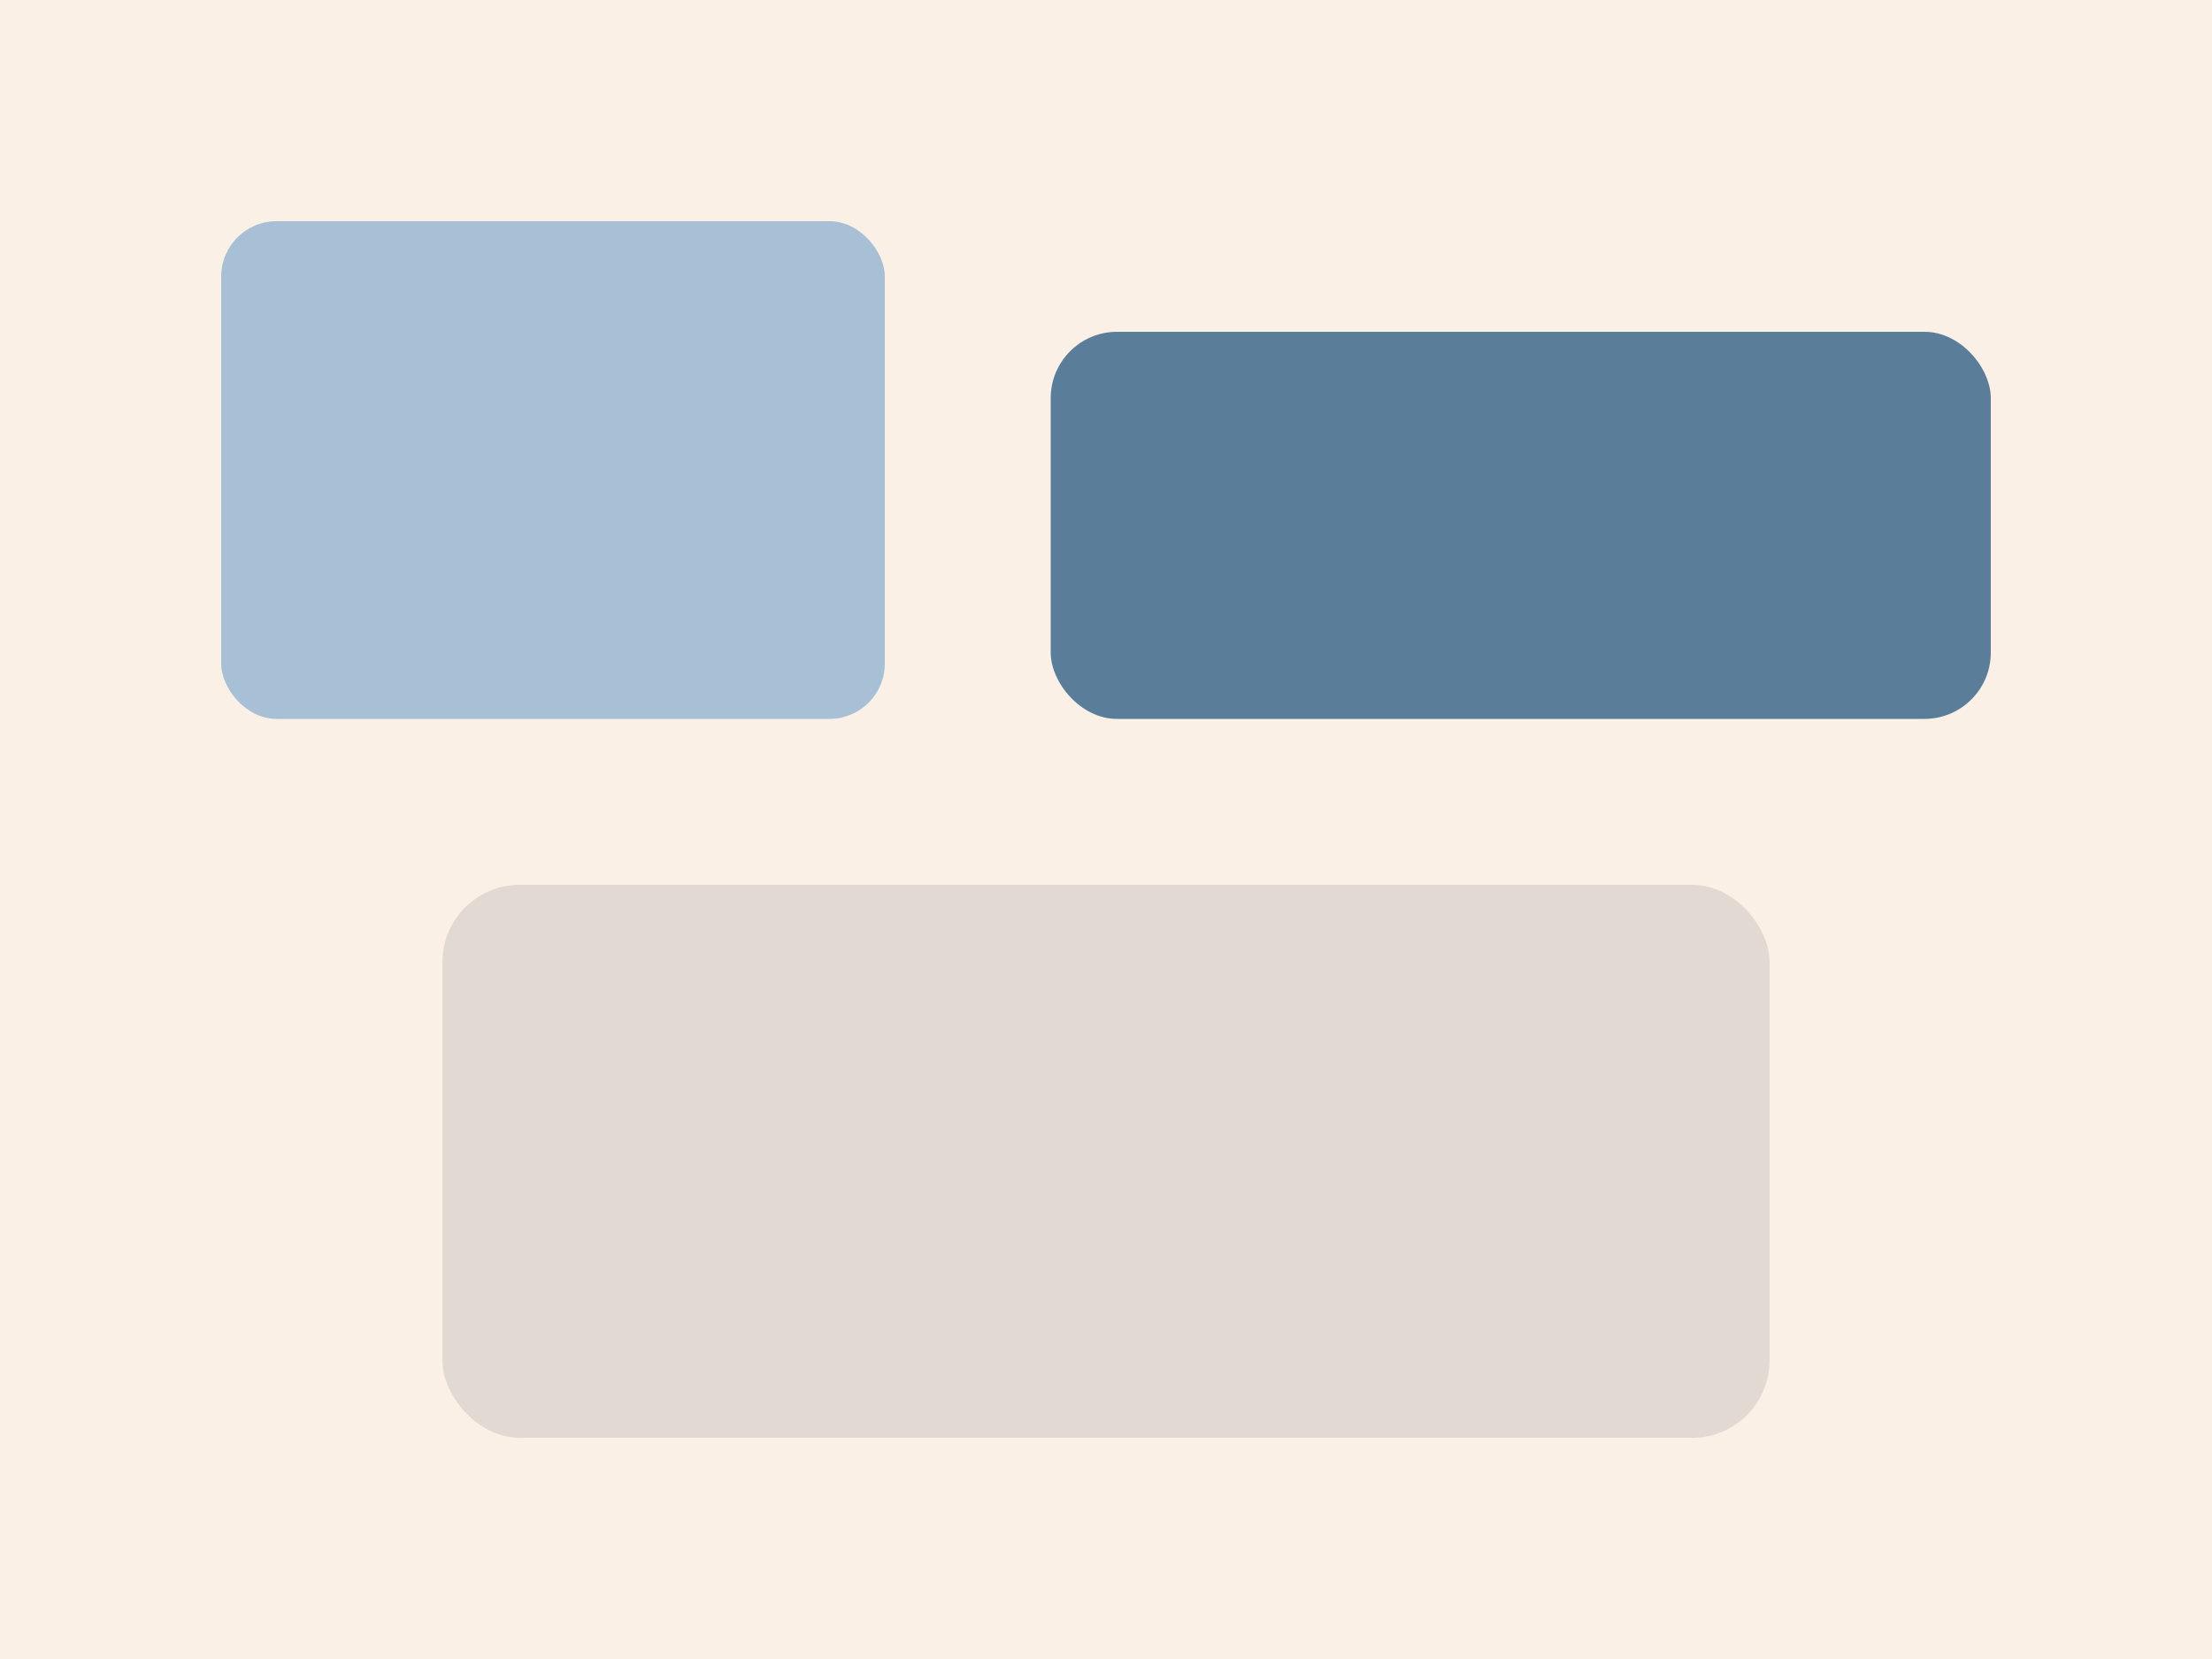
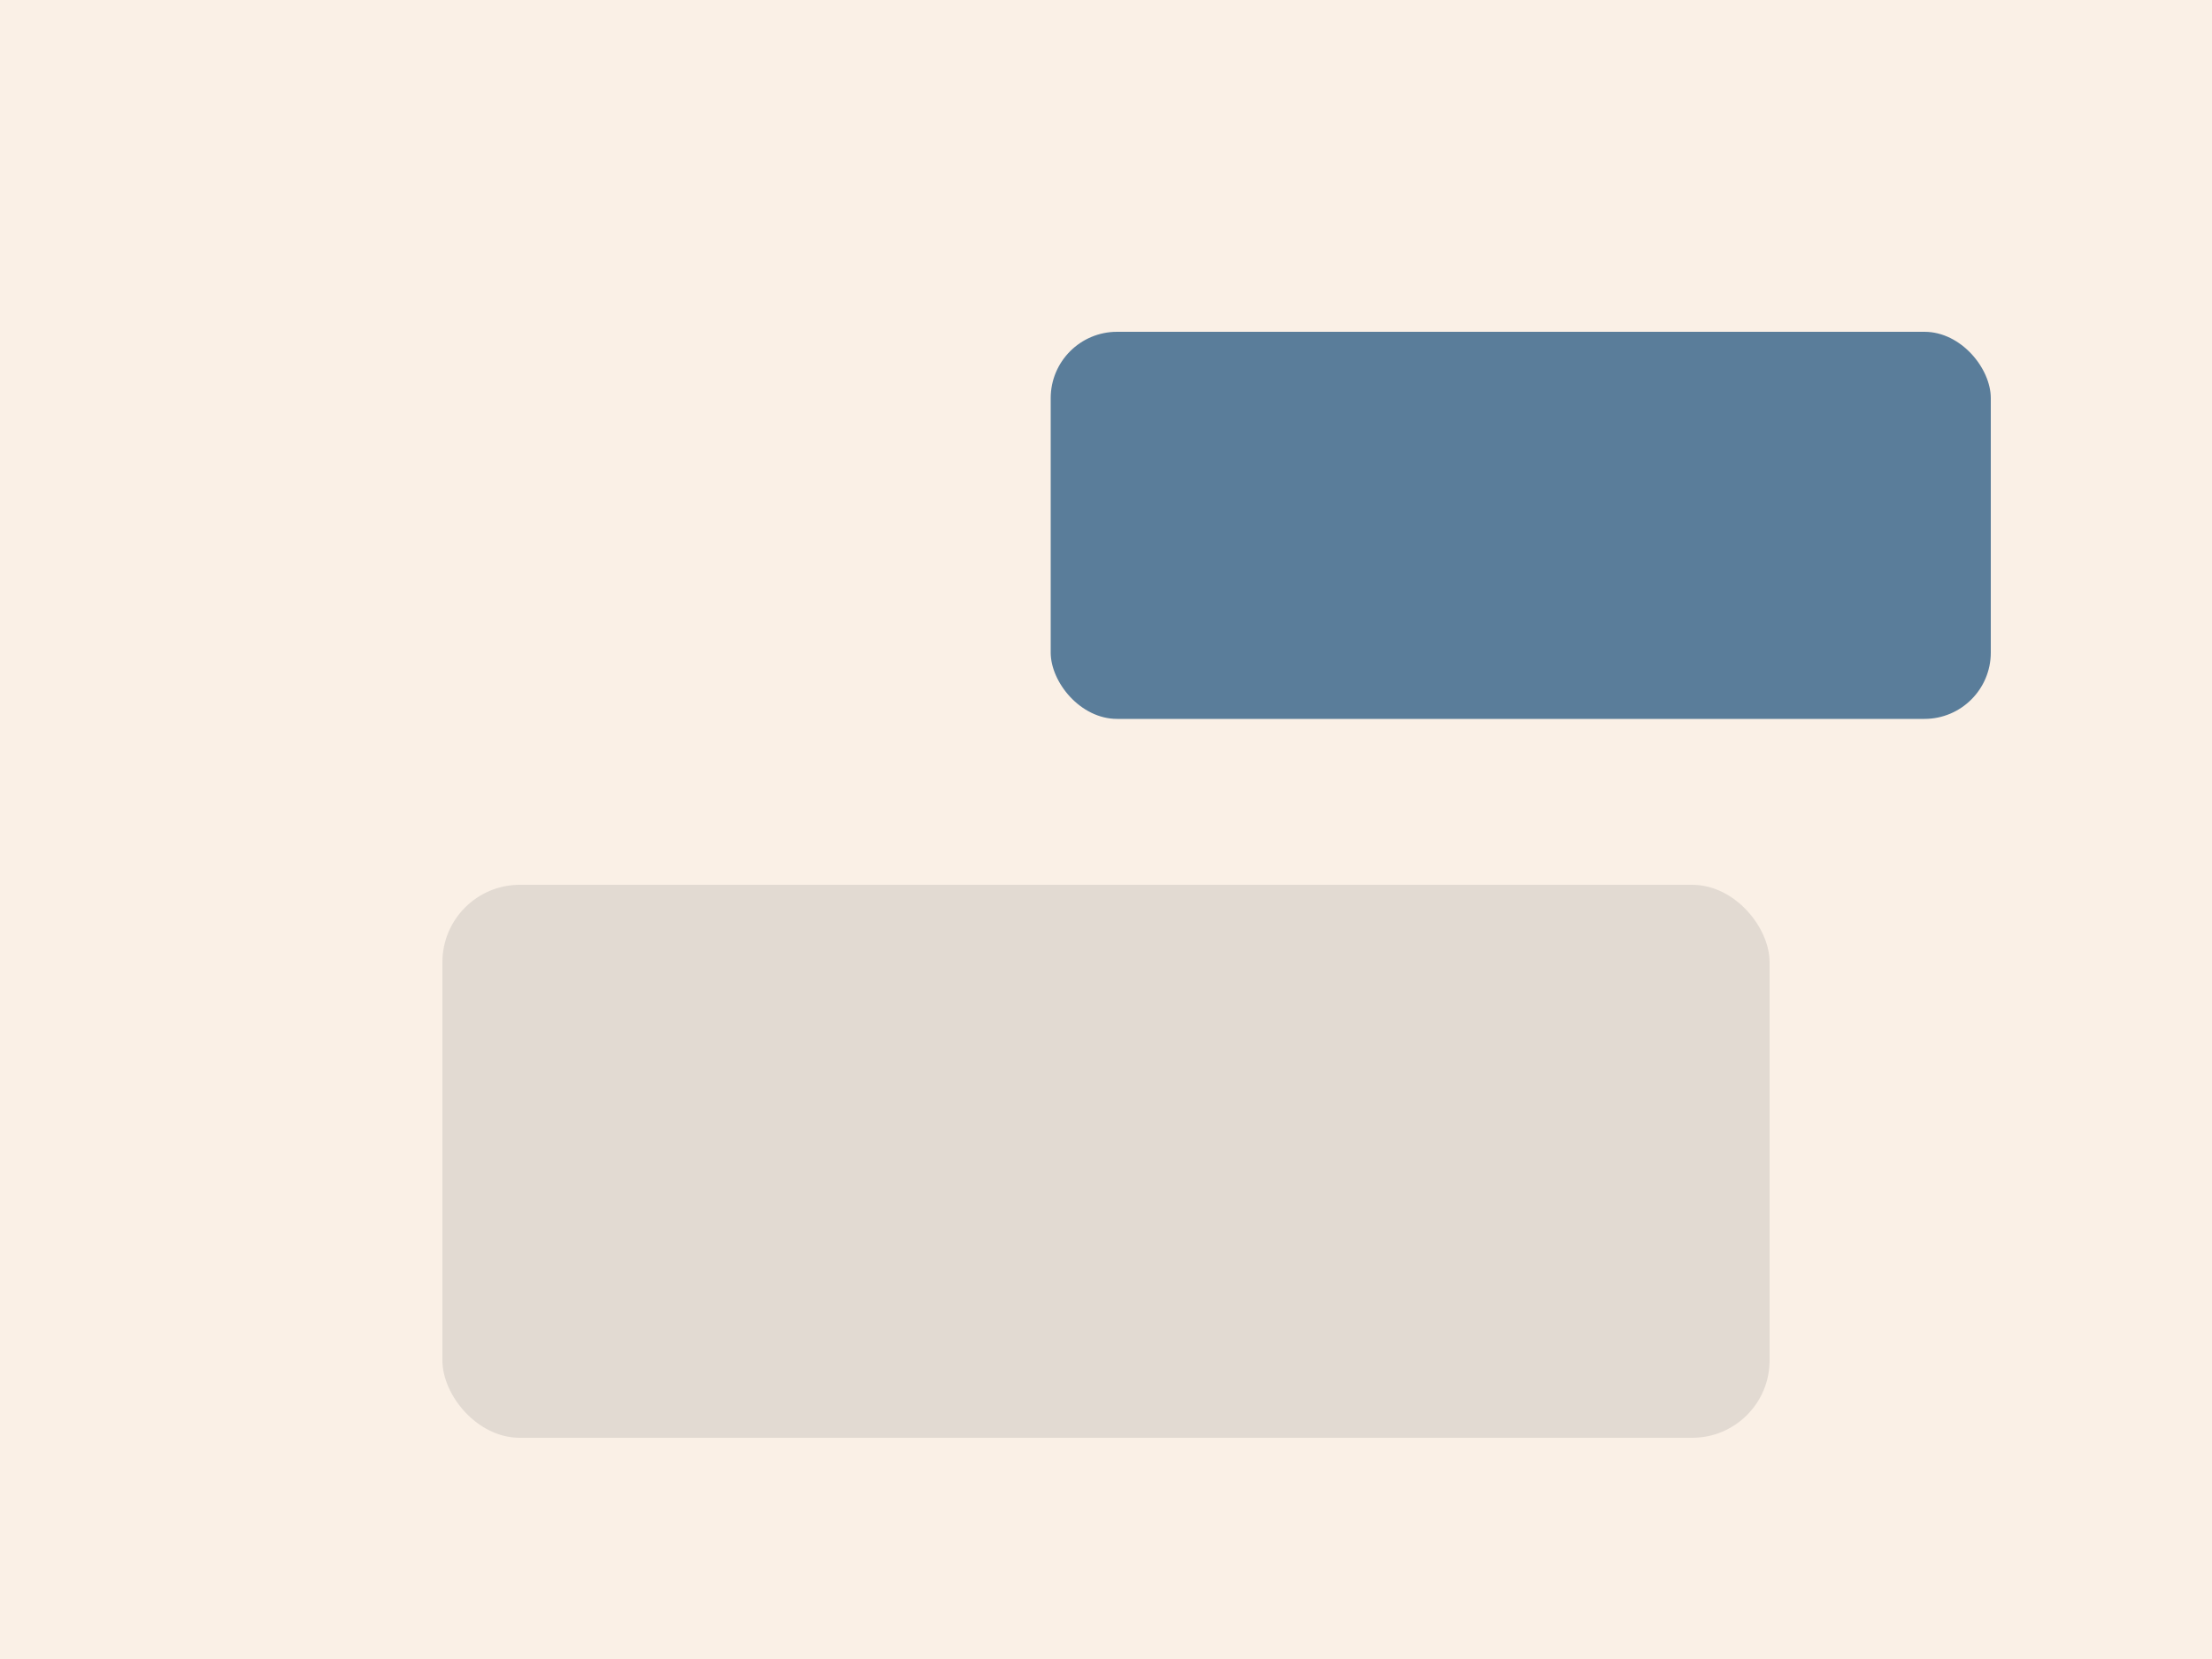
<svg xmlns="http://www.w3.org/2000/svg" viewBox="0 0 400 300">
  <path fill="linen" d="M0 0h400v300H0z" />
-   <rect width="120" height="90" x="40" y="40" fill="#A7C0D6" rx="10" />
  <rect width="170" height="70" x="190" y="60" fill="#5A7D9A" rx="12" />
  <rect width="240" height="100" x="80" y="160" fill="#0E1A23" opacity=".1" rx="14" />
</svg>